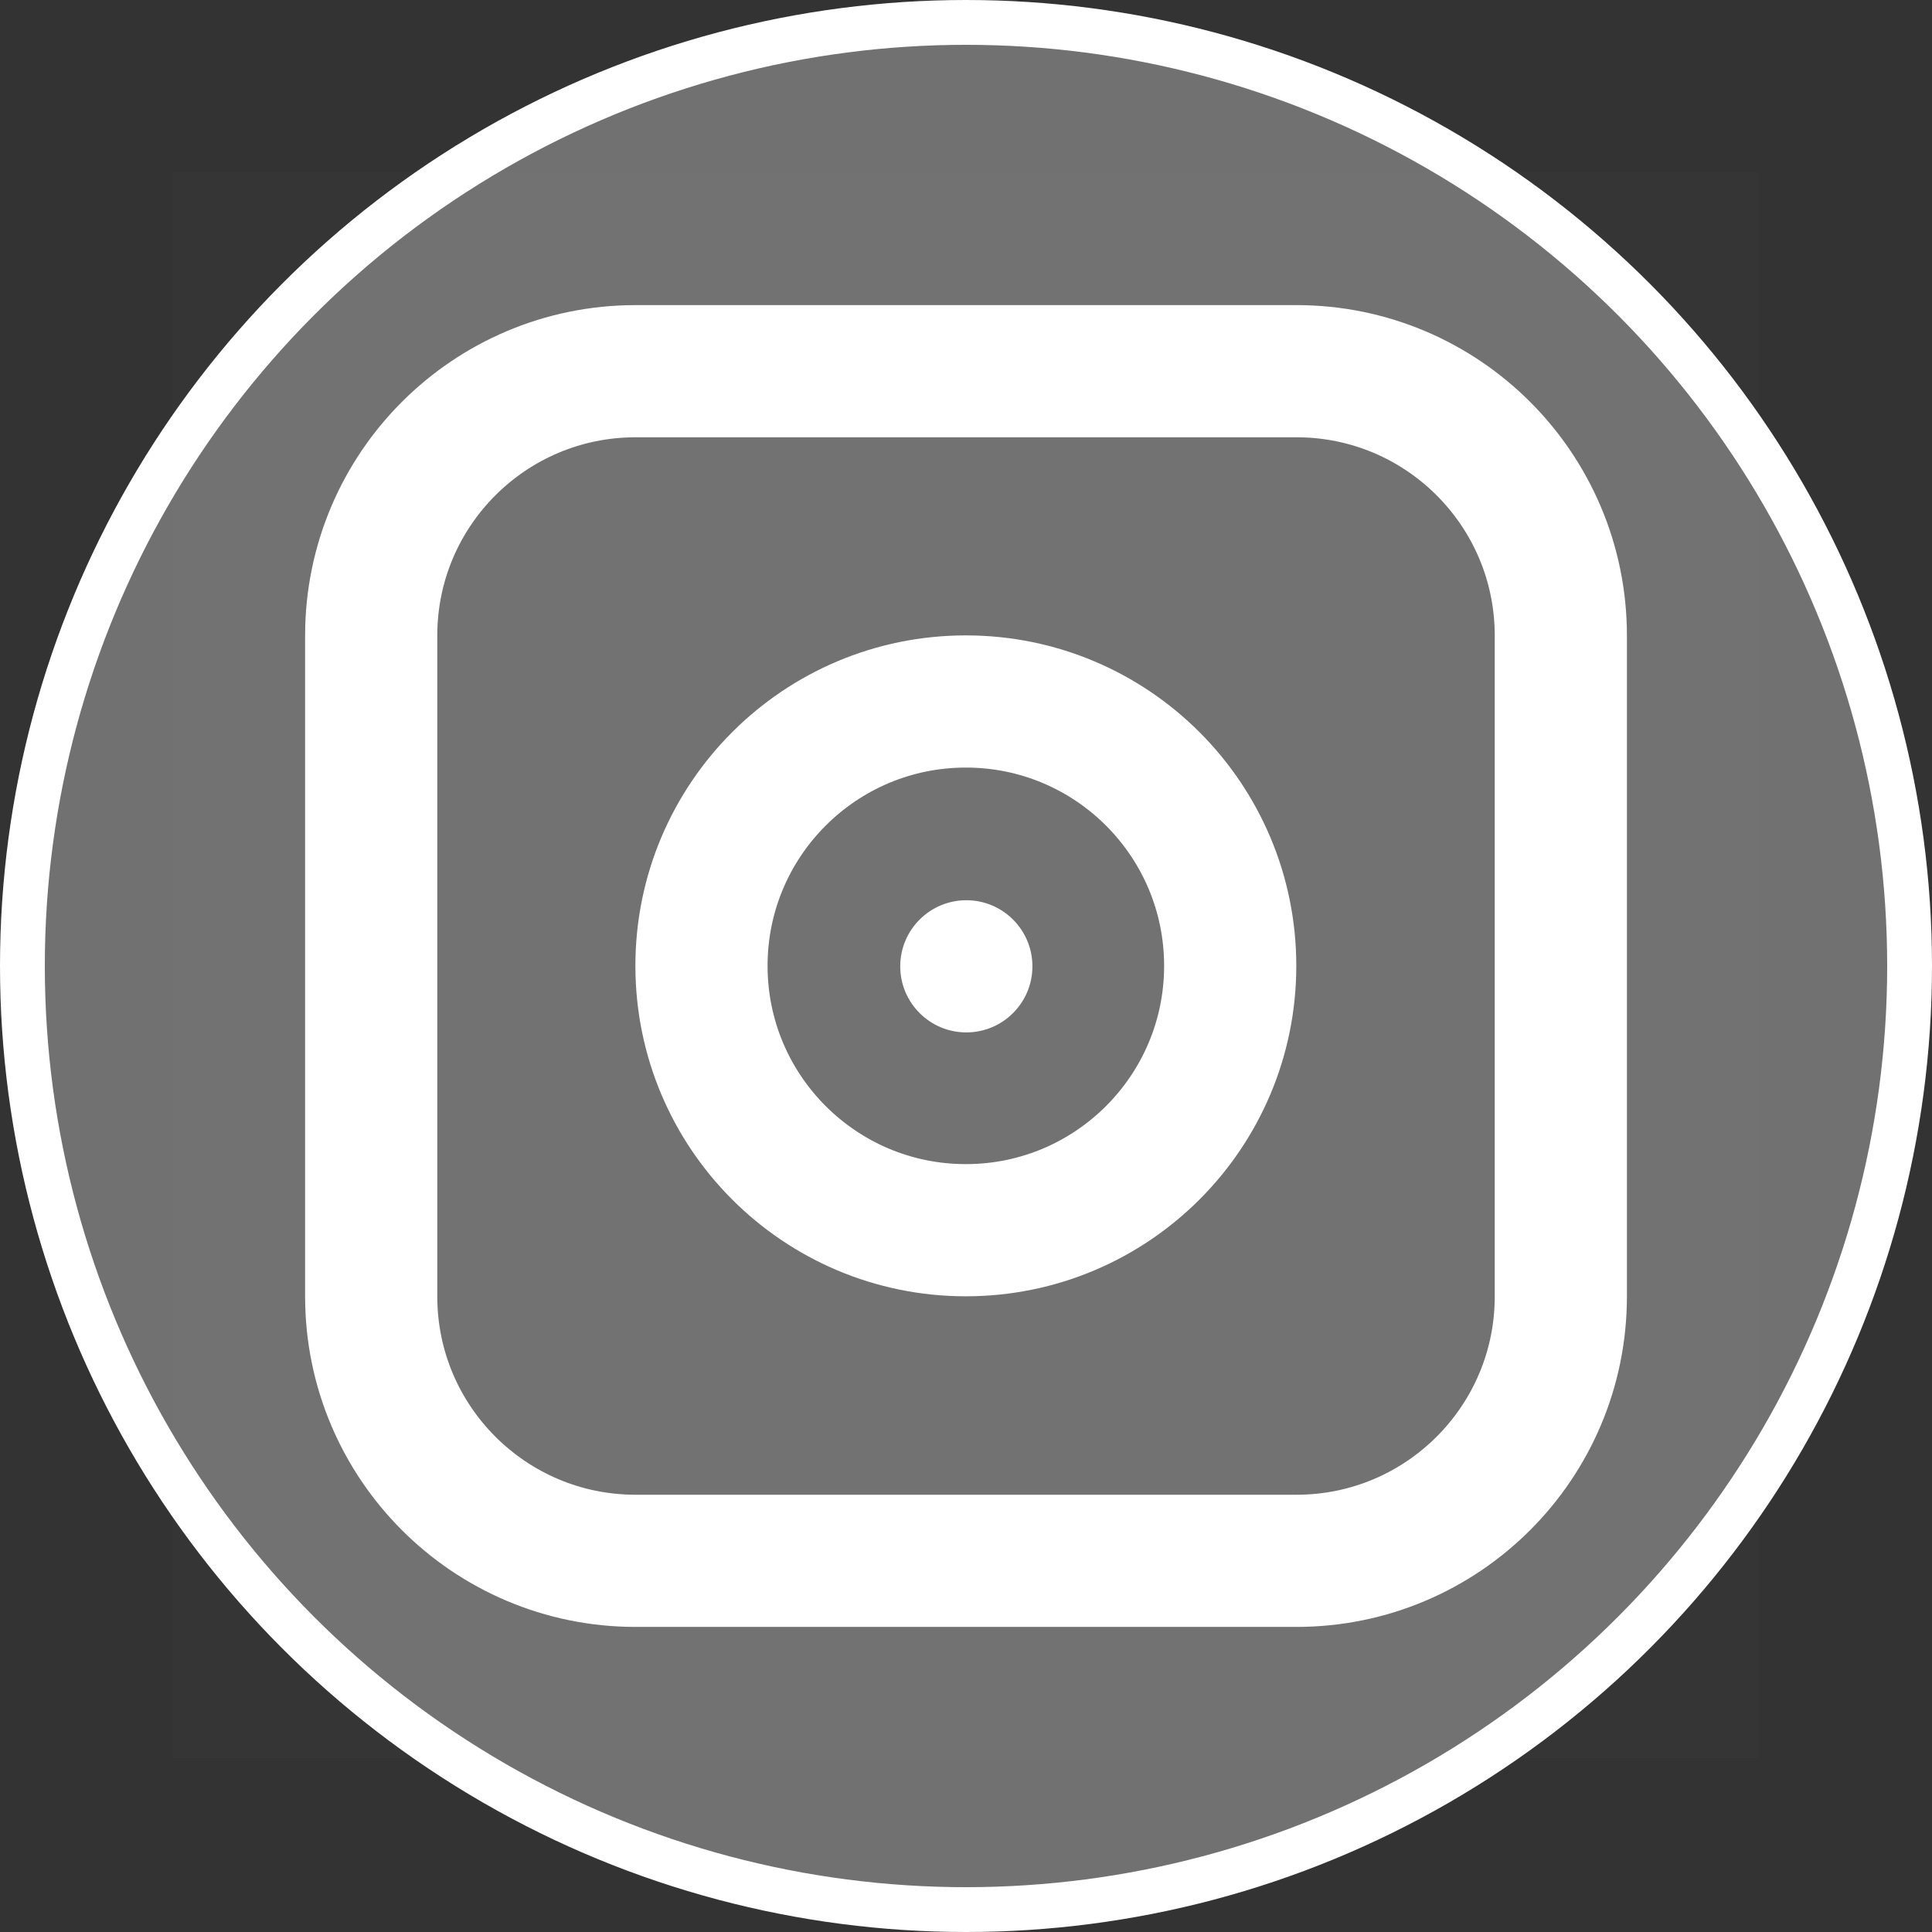
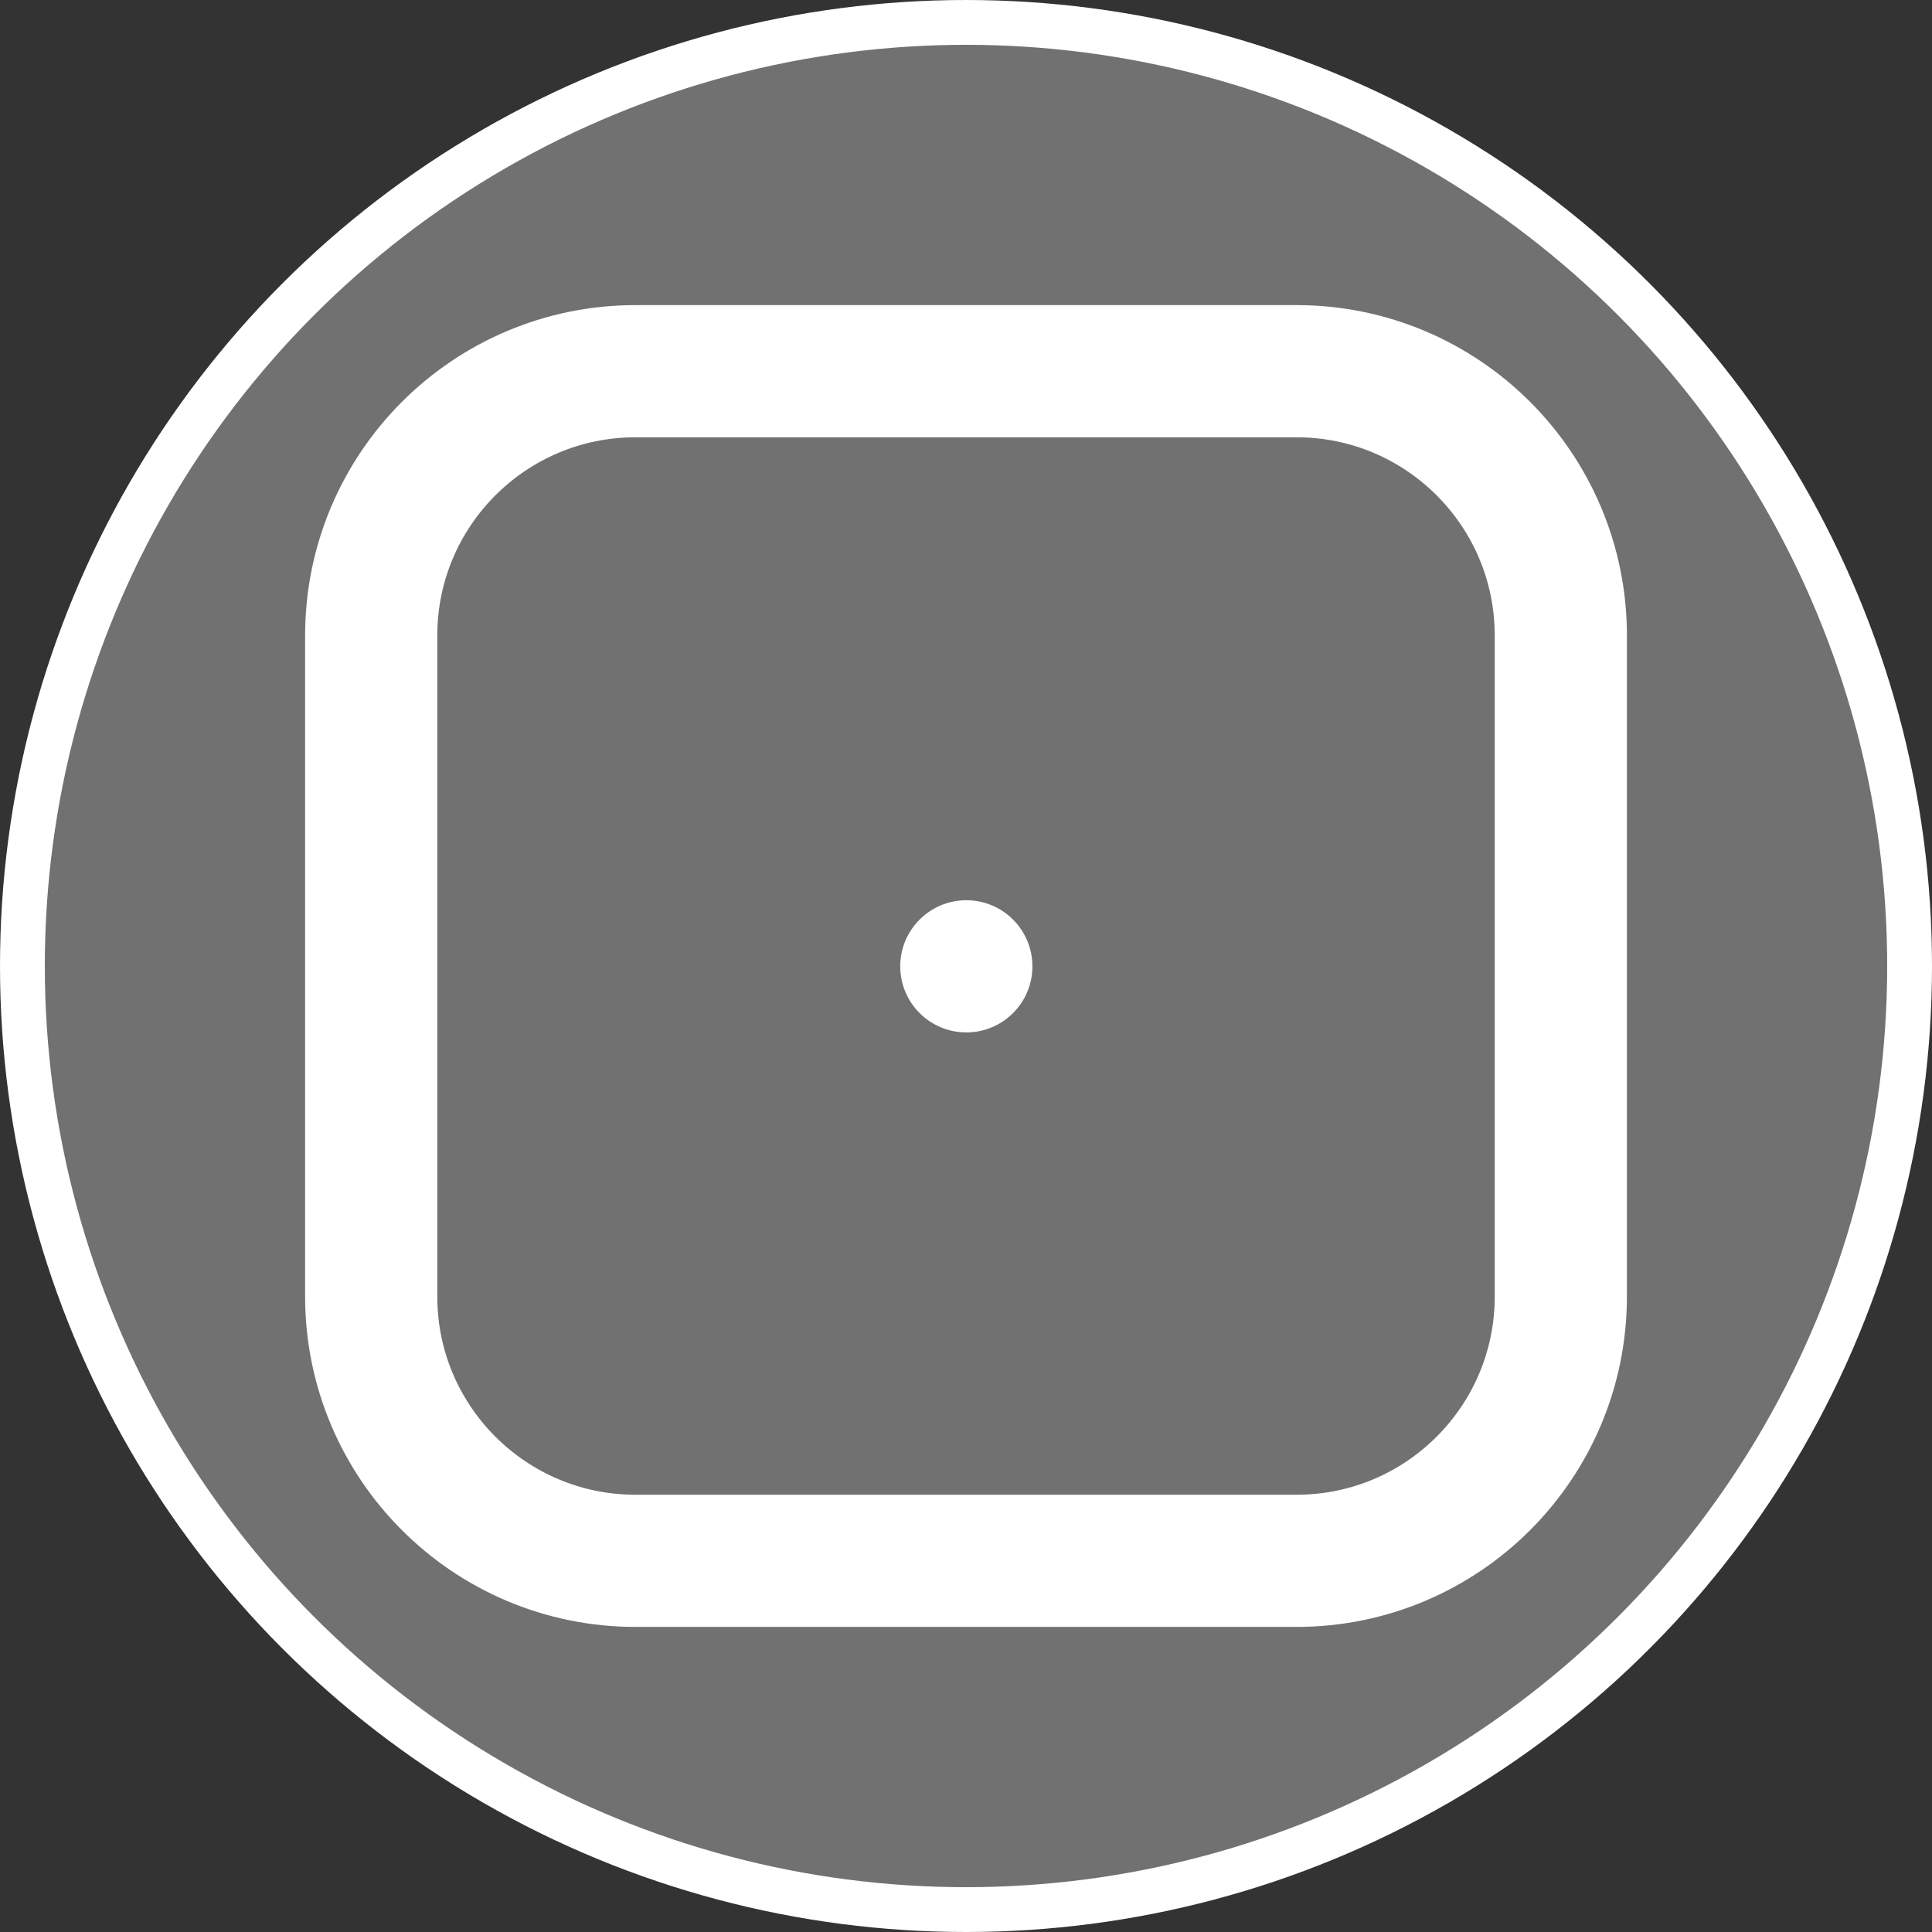
<svg xmlns="http://www.w3.org/2000/svg" width="1983" height="1983" viewBox="0 0 1983 1983" fill="none">
  <rect x="0" y="0" width="1983" height="1983" fill="#333333" stroke="none" />
  <circle cx="991.5" cy="991.5" r="968.5" fill="#727171" stroke="white" stroke-width="46" />
-   <path d="M177 177H1805.04V1805.04H177V177Z" fill="white" fill-opacity="0.01" />
  <path d="M1330.69 381H652.34C502.483 381 381 502.483 381 652.34V1330.69C381 1480.55 502.483 1602.03 652.34 1602.03H1330.69C1480.55 1602.03 1602.03 1480.55 1602.03 1330.69V652.34C1602.03 502.483 1480.55 381 1330.69 381Z" stroke="white" stroke-width="135.67" stroke-linejoin="round" />
-   <path d="M991.34 1262.68C1141.2 1262.68 1262.68 1141.2 1262.68 991.34C1262.68 841.482 1141.2 720 991.34 720C841.482 720 720 841.482 720 991.34C720 1141.2 841.482 1262.68 991.34 1262.68Z" stroke="white" stroke-width="135.67" stroke-linejoin="round" />
-   <path d="M991.835 1059.67C1029.3 1059.67 1059.67 1029.3 1059.67 991.835C1059.67 954.37 1029.3 924 991.835 924C954.37 924 924 954.37 924 991.835C924 1029.3 954.37 1059.67 991.835 1059.67Z" fill="white" />
+   <path d="M991.835 1059.67C1029.3 1059.67 1059.67 1029.3 1059.67 991.835C1059.67 954.37 1029.3 924 991.835 924C954.37 924 924 954.37 924 991.835C924 1029.3 954.37 1059.67 991.835 1059.67" fill="white" />
</svg>